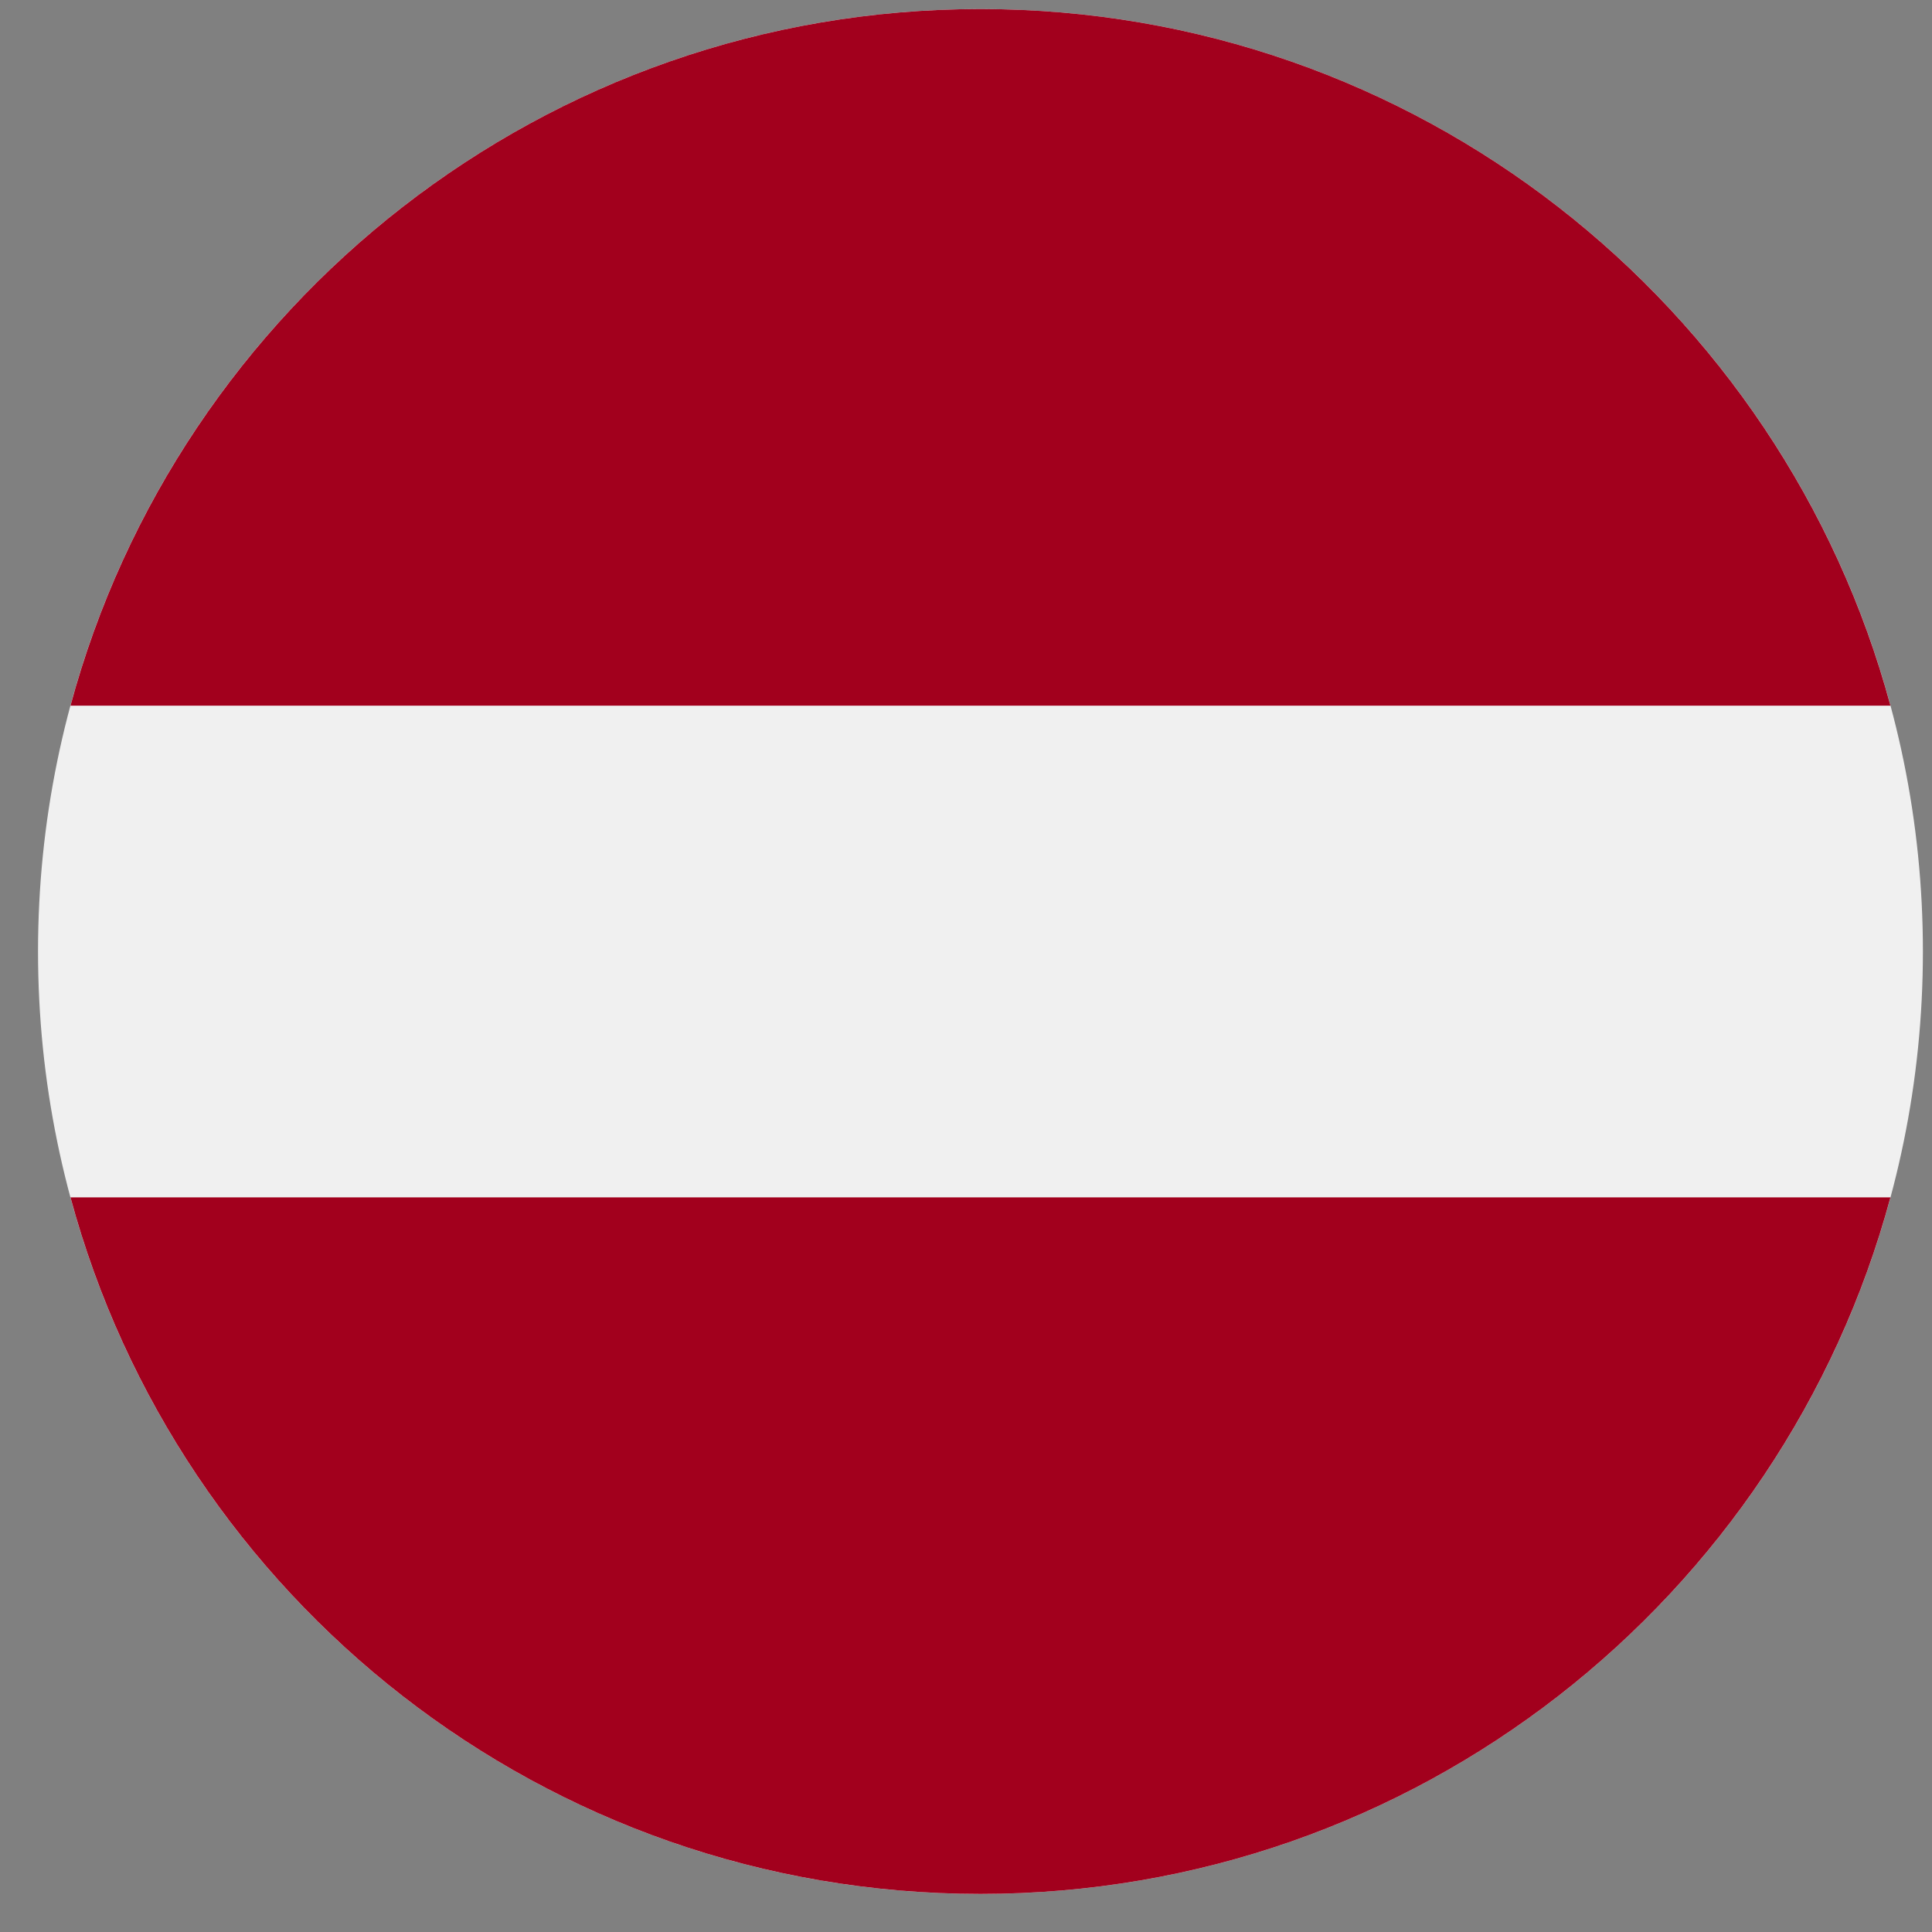
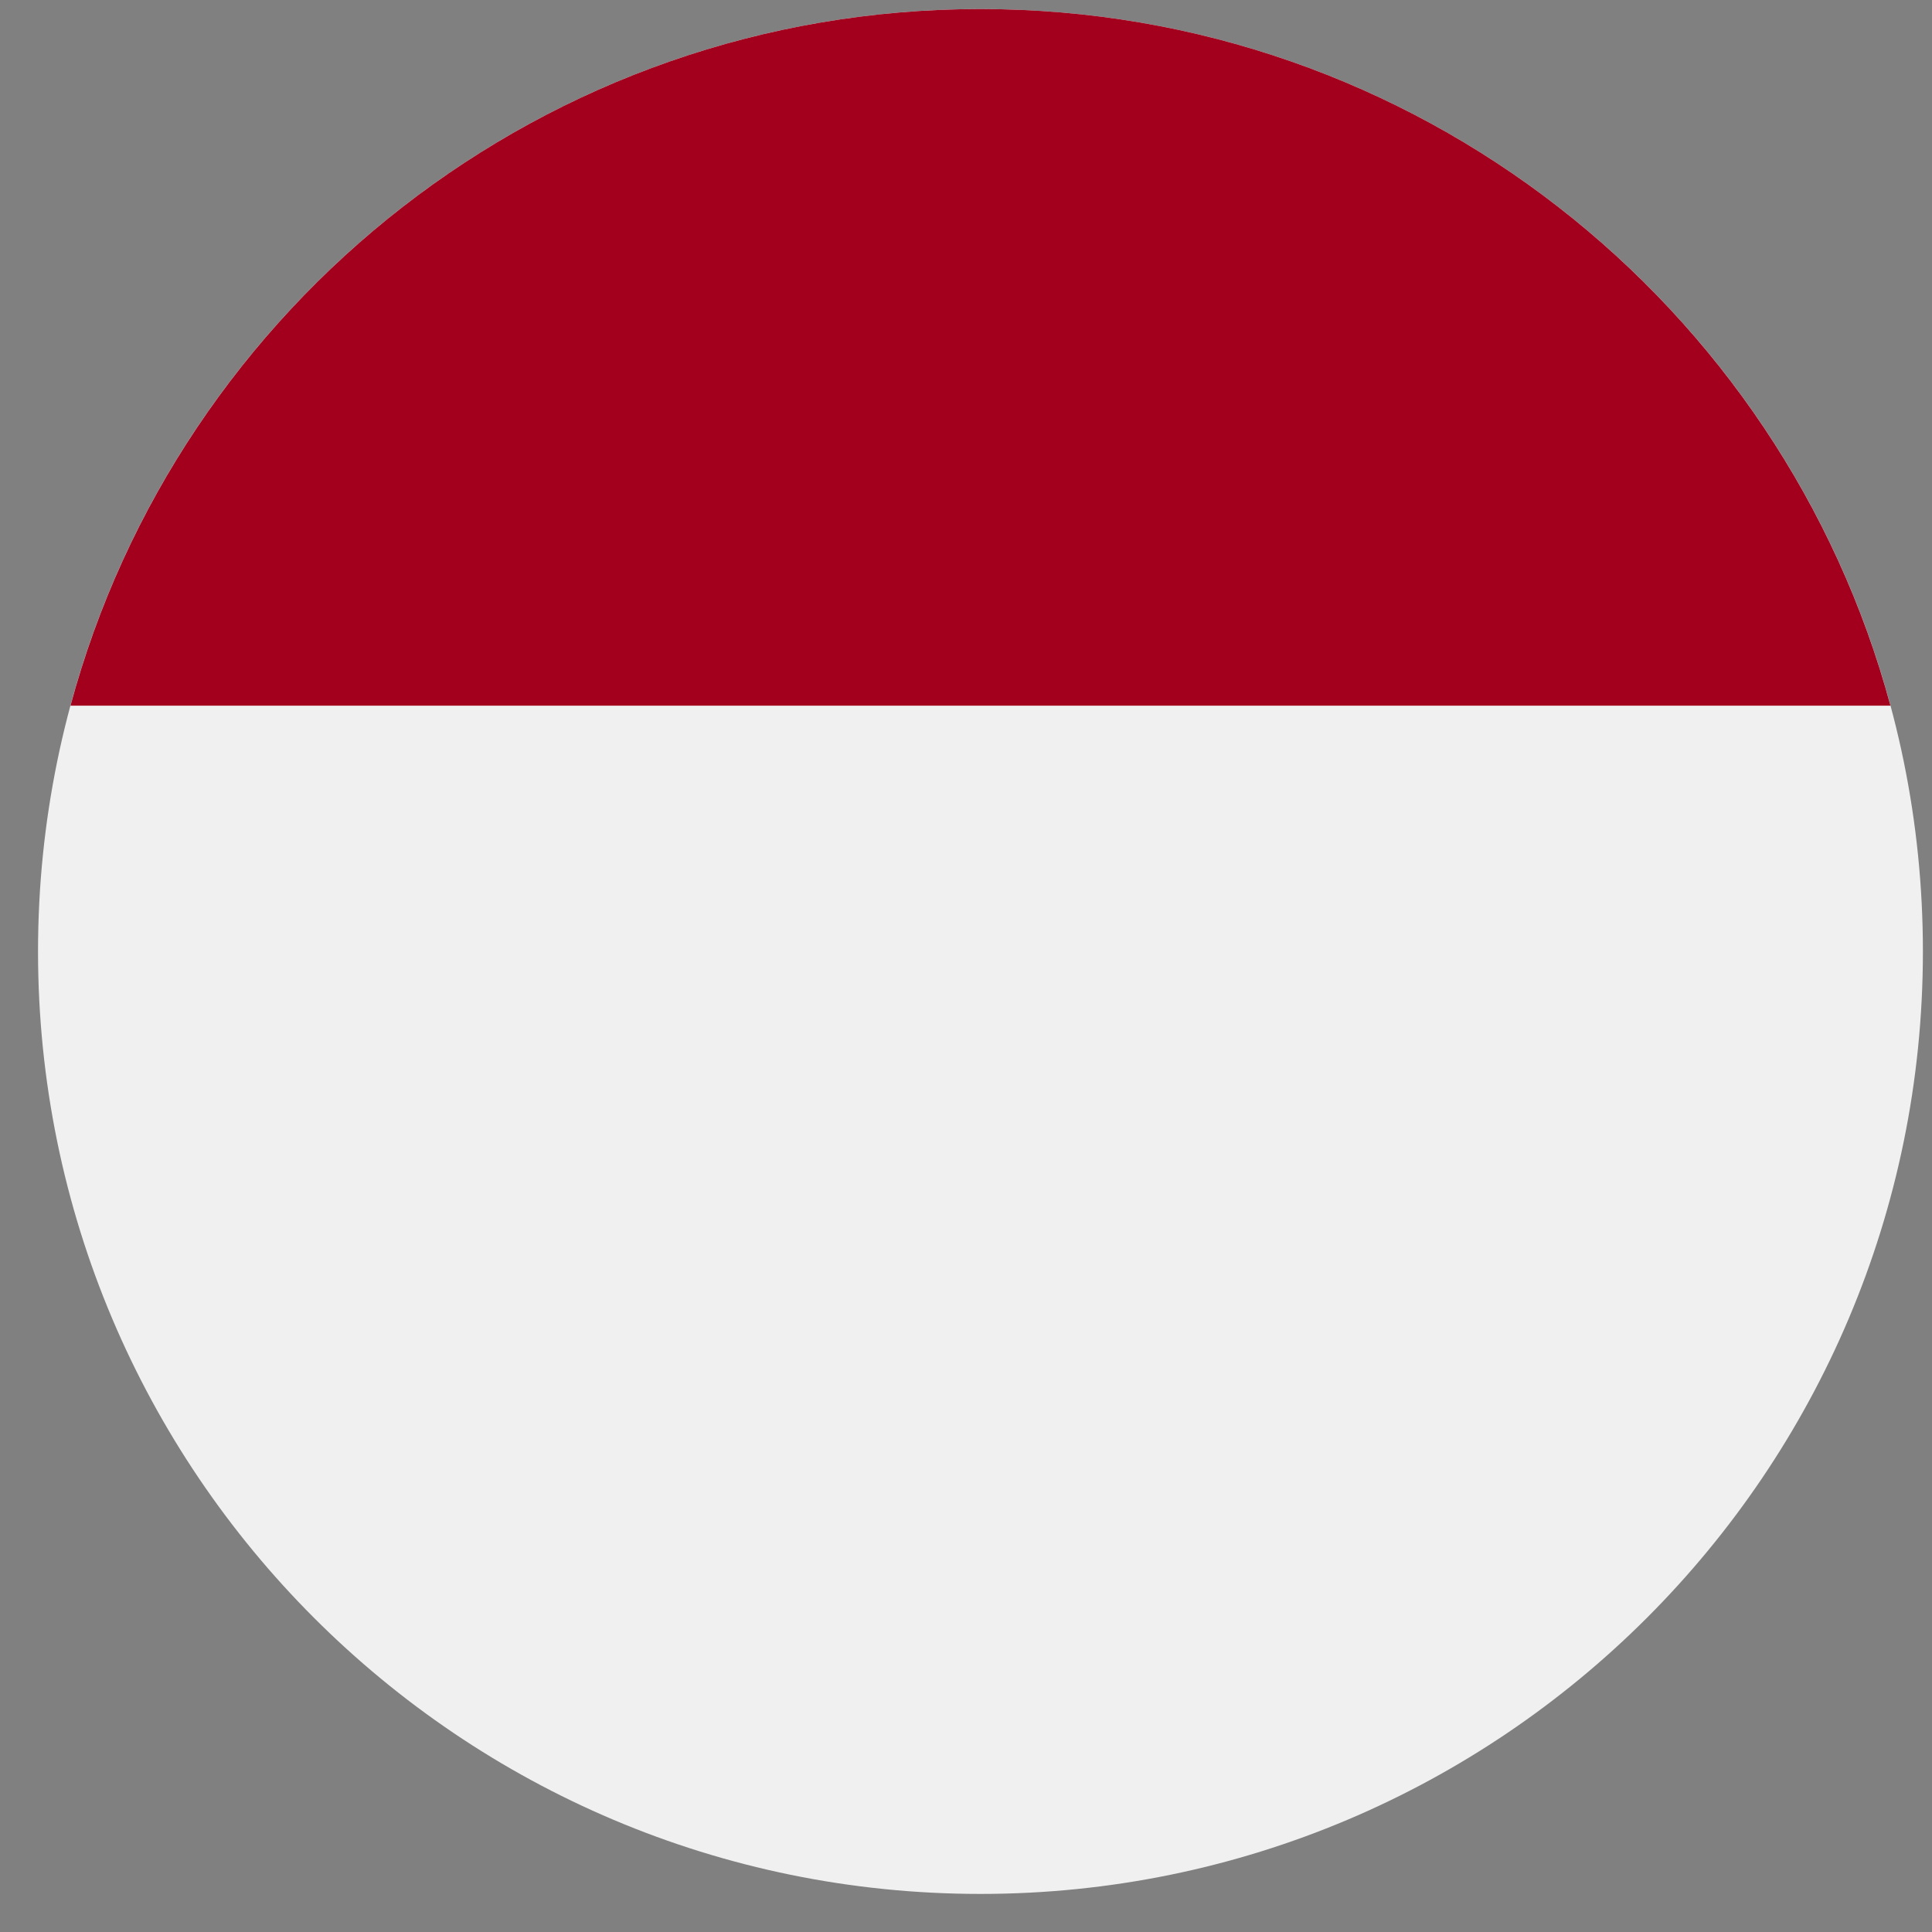
<svg xmlns="http://www.w3.org/2000/svg" width="41" height="41" viewBox="0 0 41 41" fill="none">
  <rect x="0" y="0" width="41" height="41" fill="#808080" stroke="none" />
  <g clip-path="url(#clip0_127_4843)">
    <path d="M20.807 40.192C31.852 40.192 40.807 31.238 40.807 20.192C40.807 9.147 31.852 0.192 20.807 0.192C9.761 0.192 0.807 9.147 0.807 20.192C0.807 31.238 9.761 40.192 20.807 40.192Z" fill="#F0F0F0" />
    <path d="M20.807 0.192C11.566 0.192 3.791 6.46 1.496 14.975H40.118C37.823 6.46 30.047 0.192 20.807 0.192Z" fill="#A2001D" />
-     <path d="M20.807 40.192C30.047 40.192 37.823 33.925 40.118 25.41H1.496C3.791 33.925 11.566 40.192 20.807 40.192Z" fill="#A2001D" />
  </g>
  <defs>
    <clipPath id="clip0_127_4843">
      <rect width="40" height="40" fill="white" transform="translate(0.807 0.192)" />
    </clipPath>
  </defs>
</svg>